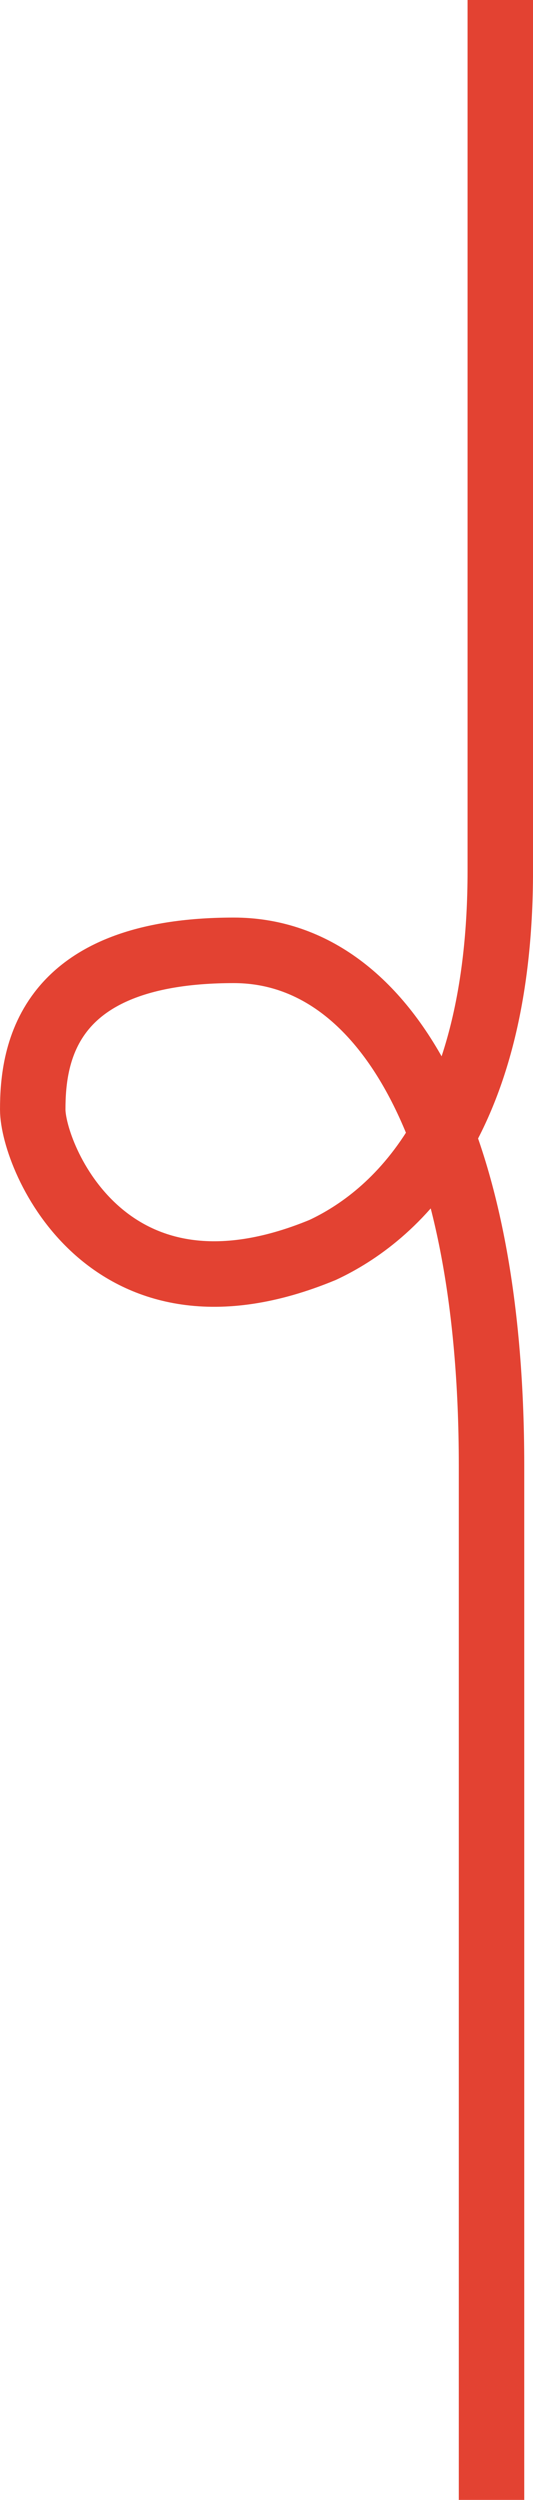
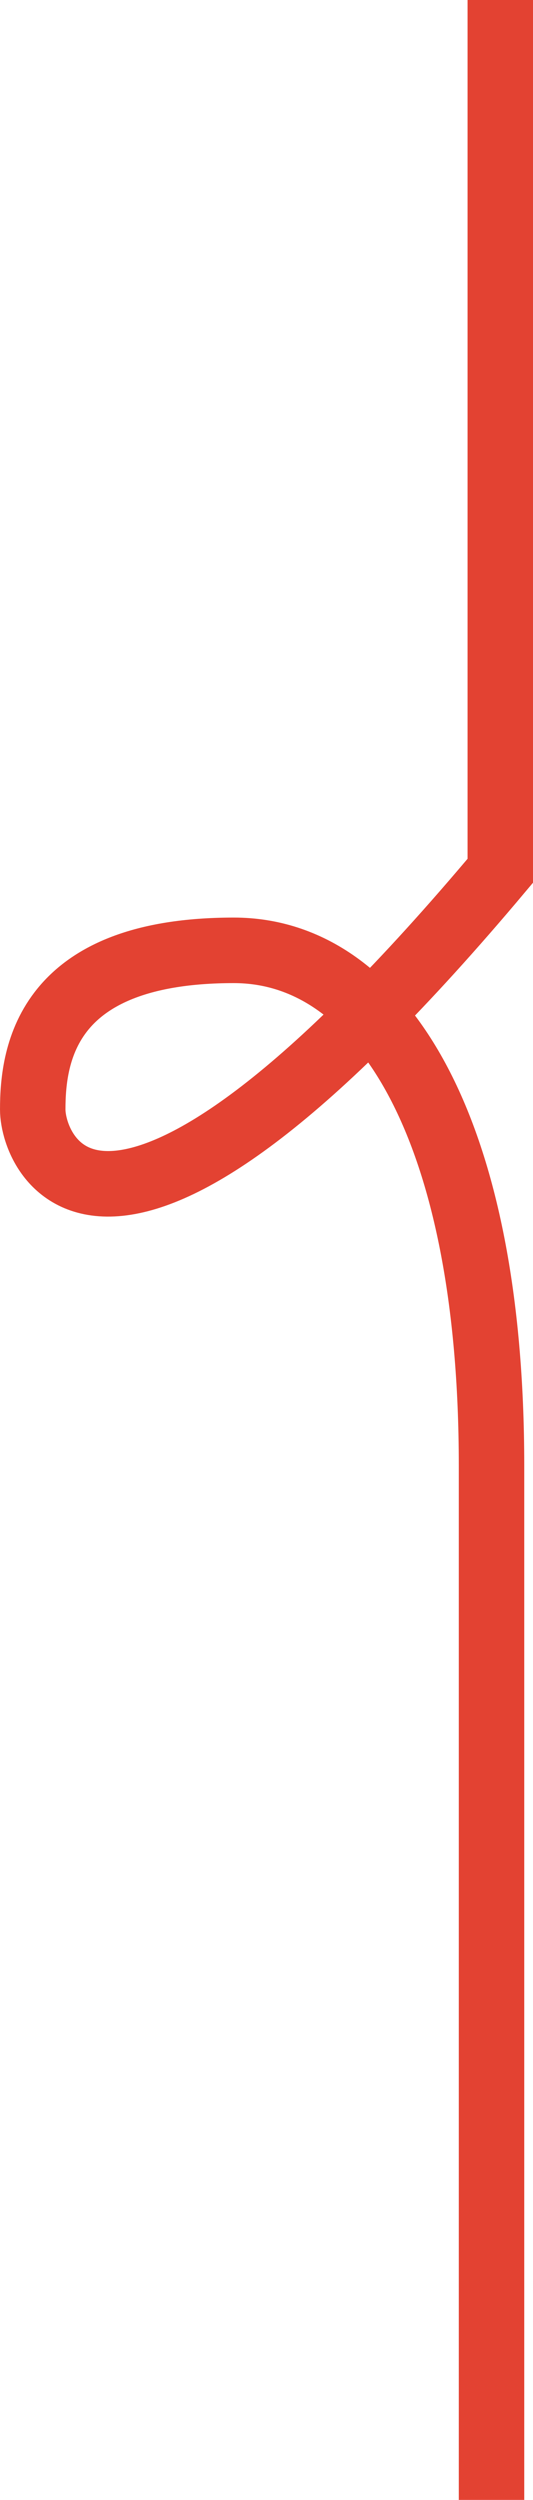
<svg xmlns="http://www.w3.org/2000/svg" width="57" height="267" viewBox="0 0 57 267" fill="none">
-   <path d="M53.502 0V93C53.502 120.2 42.002 130 34.502 133.5C11.502 143 3.501 123.5 3.501 118.5C3.501 112.5 5.001 101.5 25.002 101.5C41.002 101.5 52.564 120.9 52.564 156.5V203V215V267" stroke="#E34232" stroke-width="7" />
+   <path d="M53.502 0V93C11.502 143 3.501 123.5 3.501 118.5C3.501 112.5 5.001 101.5 25.002 101.5C41.002 101.5 52.564 120.9 52.564 156.5V203V215V267" stroke="#E34232" stroke-width="7" />
</svg>